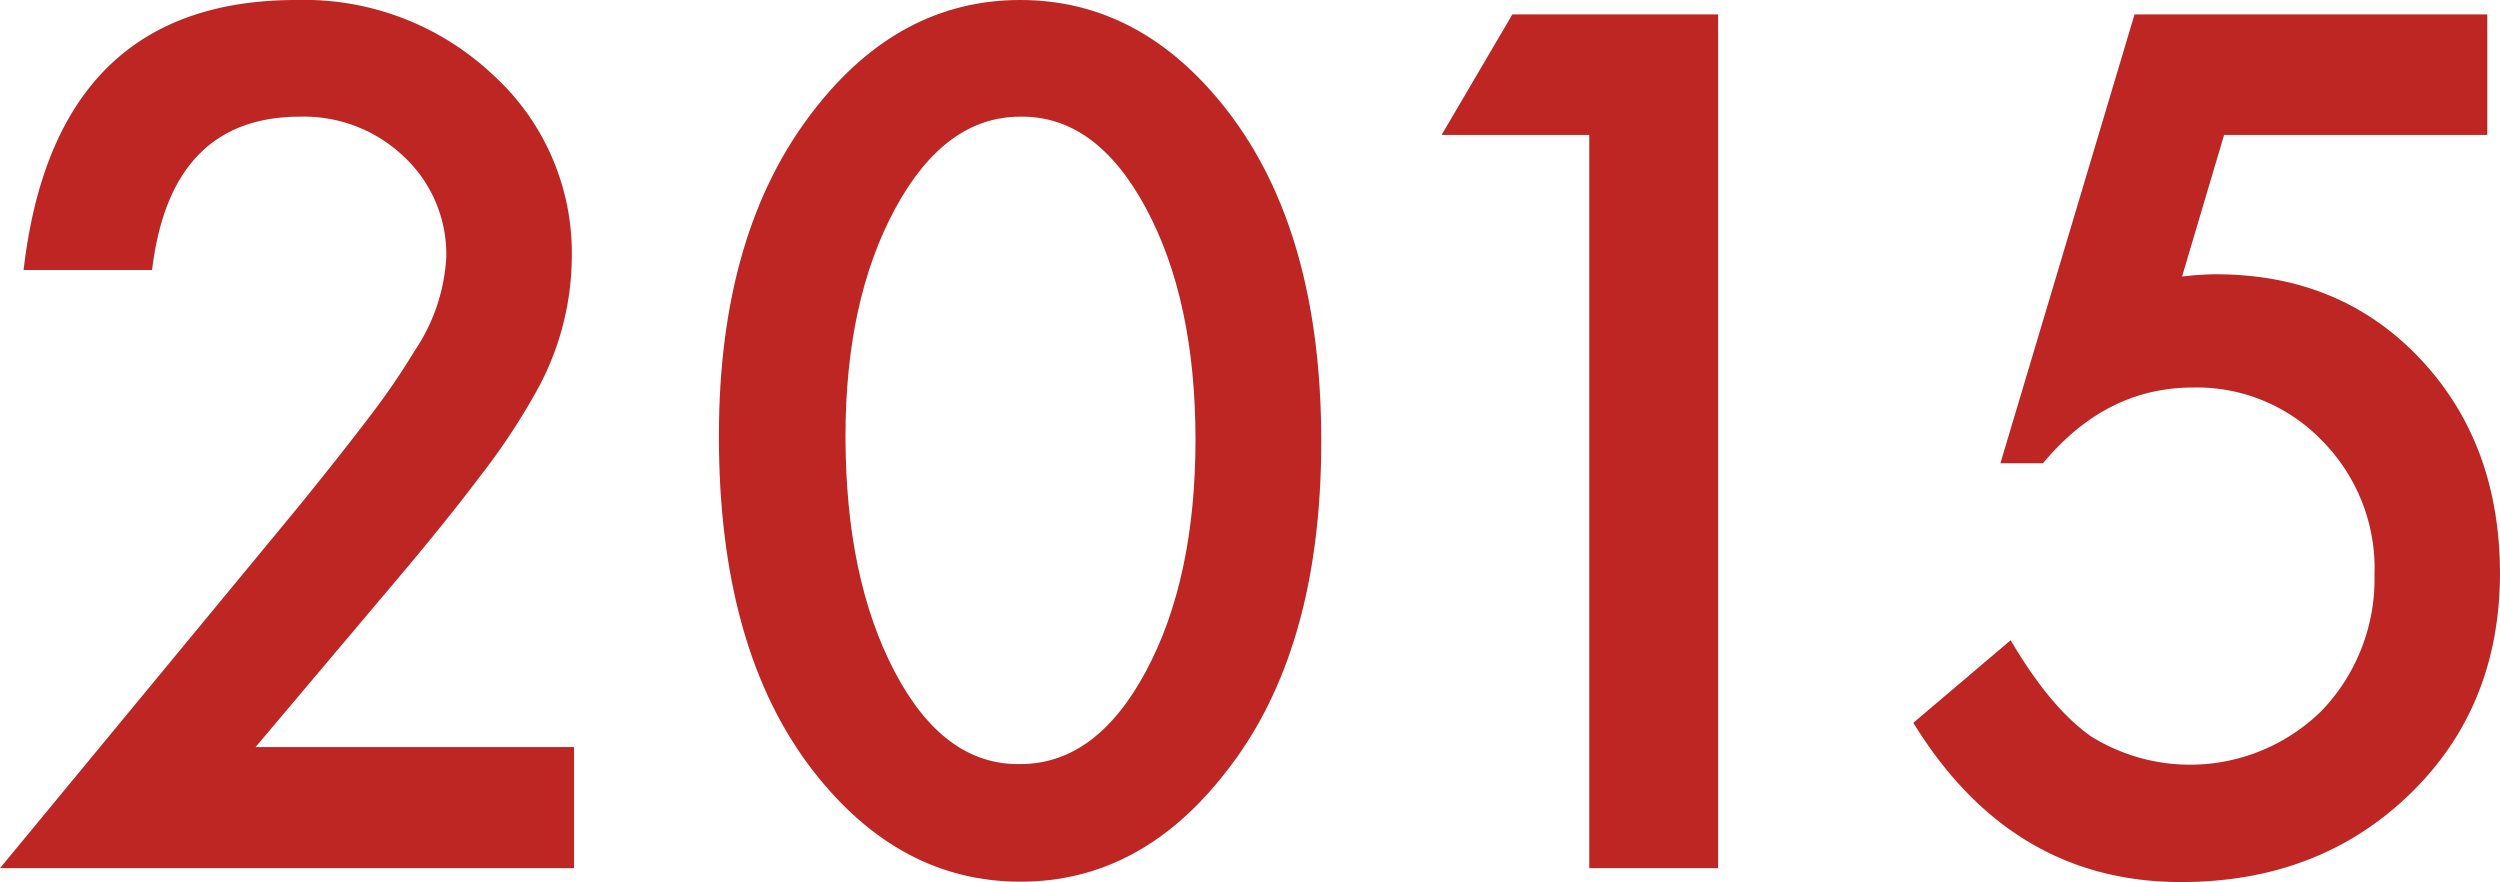
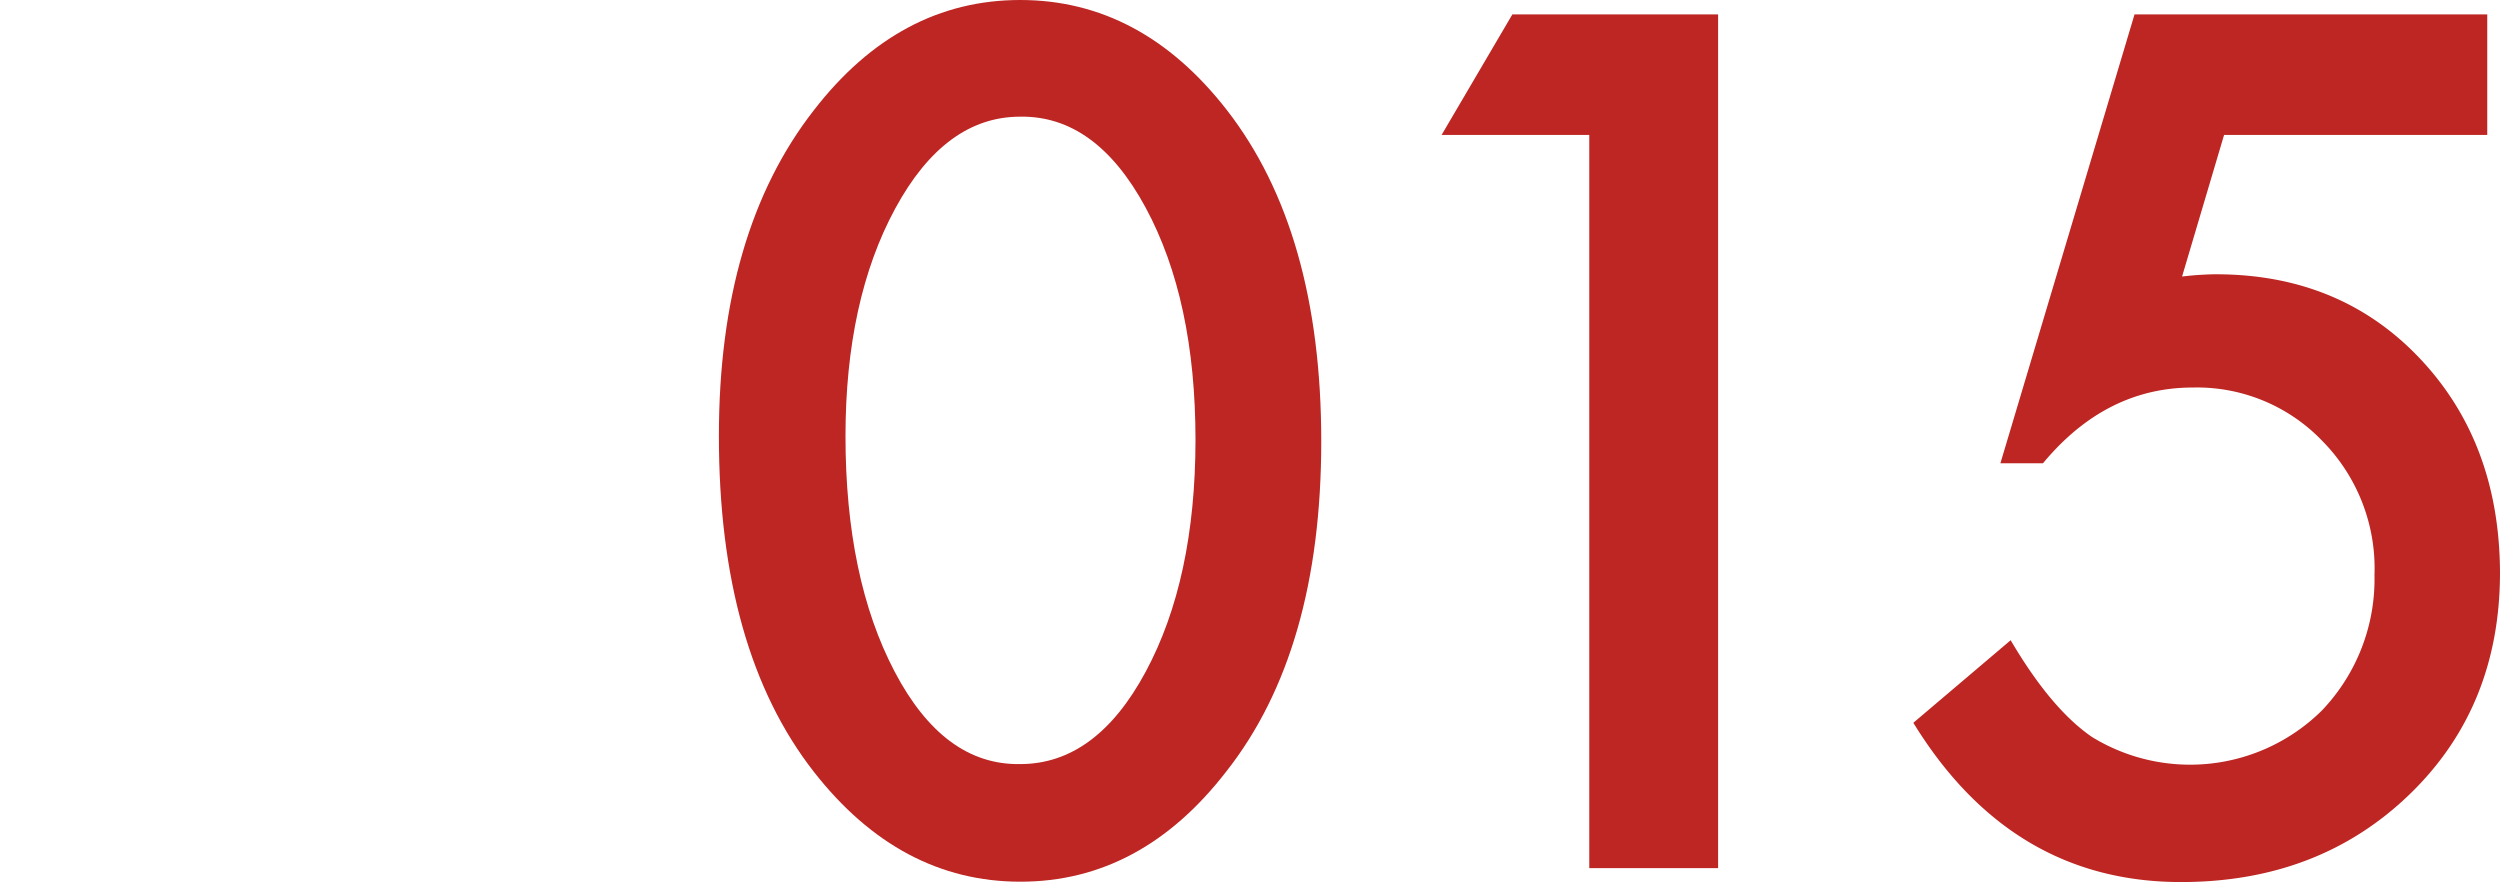
<svg xmlns="http://www.w3.org/2000/svg" viewBox="0 0 211.92 74.77">
  <defs>
    <style>.cls-1{fill:#bd2623;}</style>
  </defs>
  <title>Asset 26</title>
  <g id="Layer_2" data-name="Layer 2">
    <g id="Layer_1-2" data-name="Layer 1">
-       <path class="cls-1" d="M21.66,63.33h27V73.59H0L25.12,43.17q3.7-4.55,6.22-7.87a61.4,61.4,0,0,0,3.82-5.58,15.7,15.7,0,0,0,2.67-7.92,11.31,11.31,0,0,0-3.56-8.49,12.26,12.26,0,0,0-8.82-3.42q-11,0-12.56,13H2Q4.64,0,25.12,0a23.34,23.34,0,0,1,16.6,6.28,20.41,20.41,0,0,1,6.75,15.56,23.68,23.68,0,0,1-3.14,11.58,55.9,55.9,0,0,1-4.67,7Q37.6,44.48,32.91,50Z" />
      <path class="cls-1" d="M60.94,36.94q0-17.29,8.06-27.61Q76.22,0,86.48,0T104,9.33Q112,19.63,112,37.41t-8.06,28q-7.22,9.33-17.44,9.33T69,65.44Q60.93,55.12,60.94,36.94Zm10.73,0q0,12.06,4.17,20t10.64,7.83q6.43,0,10.64-7.83t4.22-19.64q0-11.87-4.22-19.69T86.48,9.89q-6.37,0-10.59,7.78T71.67,37Z" />
      <path class="cls-1" d="M134.72,11.44H122.2l6-10.22h17.44V73.59H134.72Z" />
      <path class="cls-1" d="M210.84,11.44H188.53l-3.56,12c.53-.06,1-.11,1.52-.14s.93-.05,1.34-.05q10.54,0,17.29,7.13t6.8,18.14q0,11.43-7.69,18.84t-19.35,7.41q-14.4,0-22.69-13.5l8.25-7q3.42,5.82,6.89,8.2a15.89,15.89,0,0,0,19.5-2.25,16.12,16.12,0,0,0,4.45-11.48,15.37,15.37,0,0,0-4.4-11.34,14.72,14.72,0,0,0-11-4.55q-7.37,0-12.7,6.42h-3.61L180.94,1.22h29.9Z" />
    </g>
  </g>
</svg>